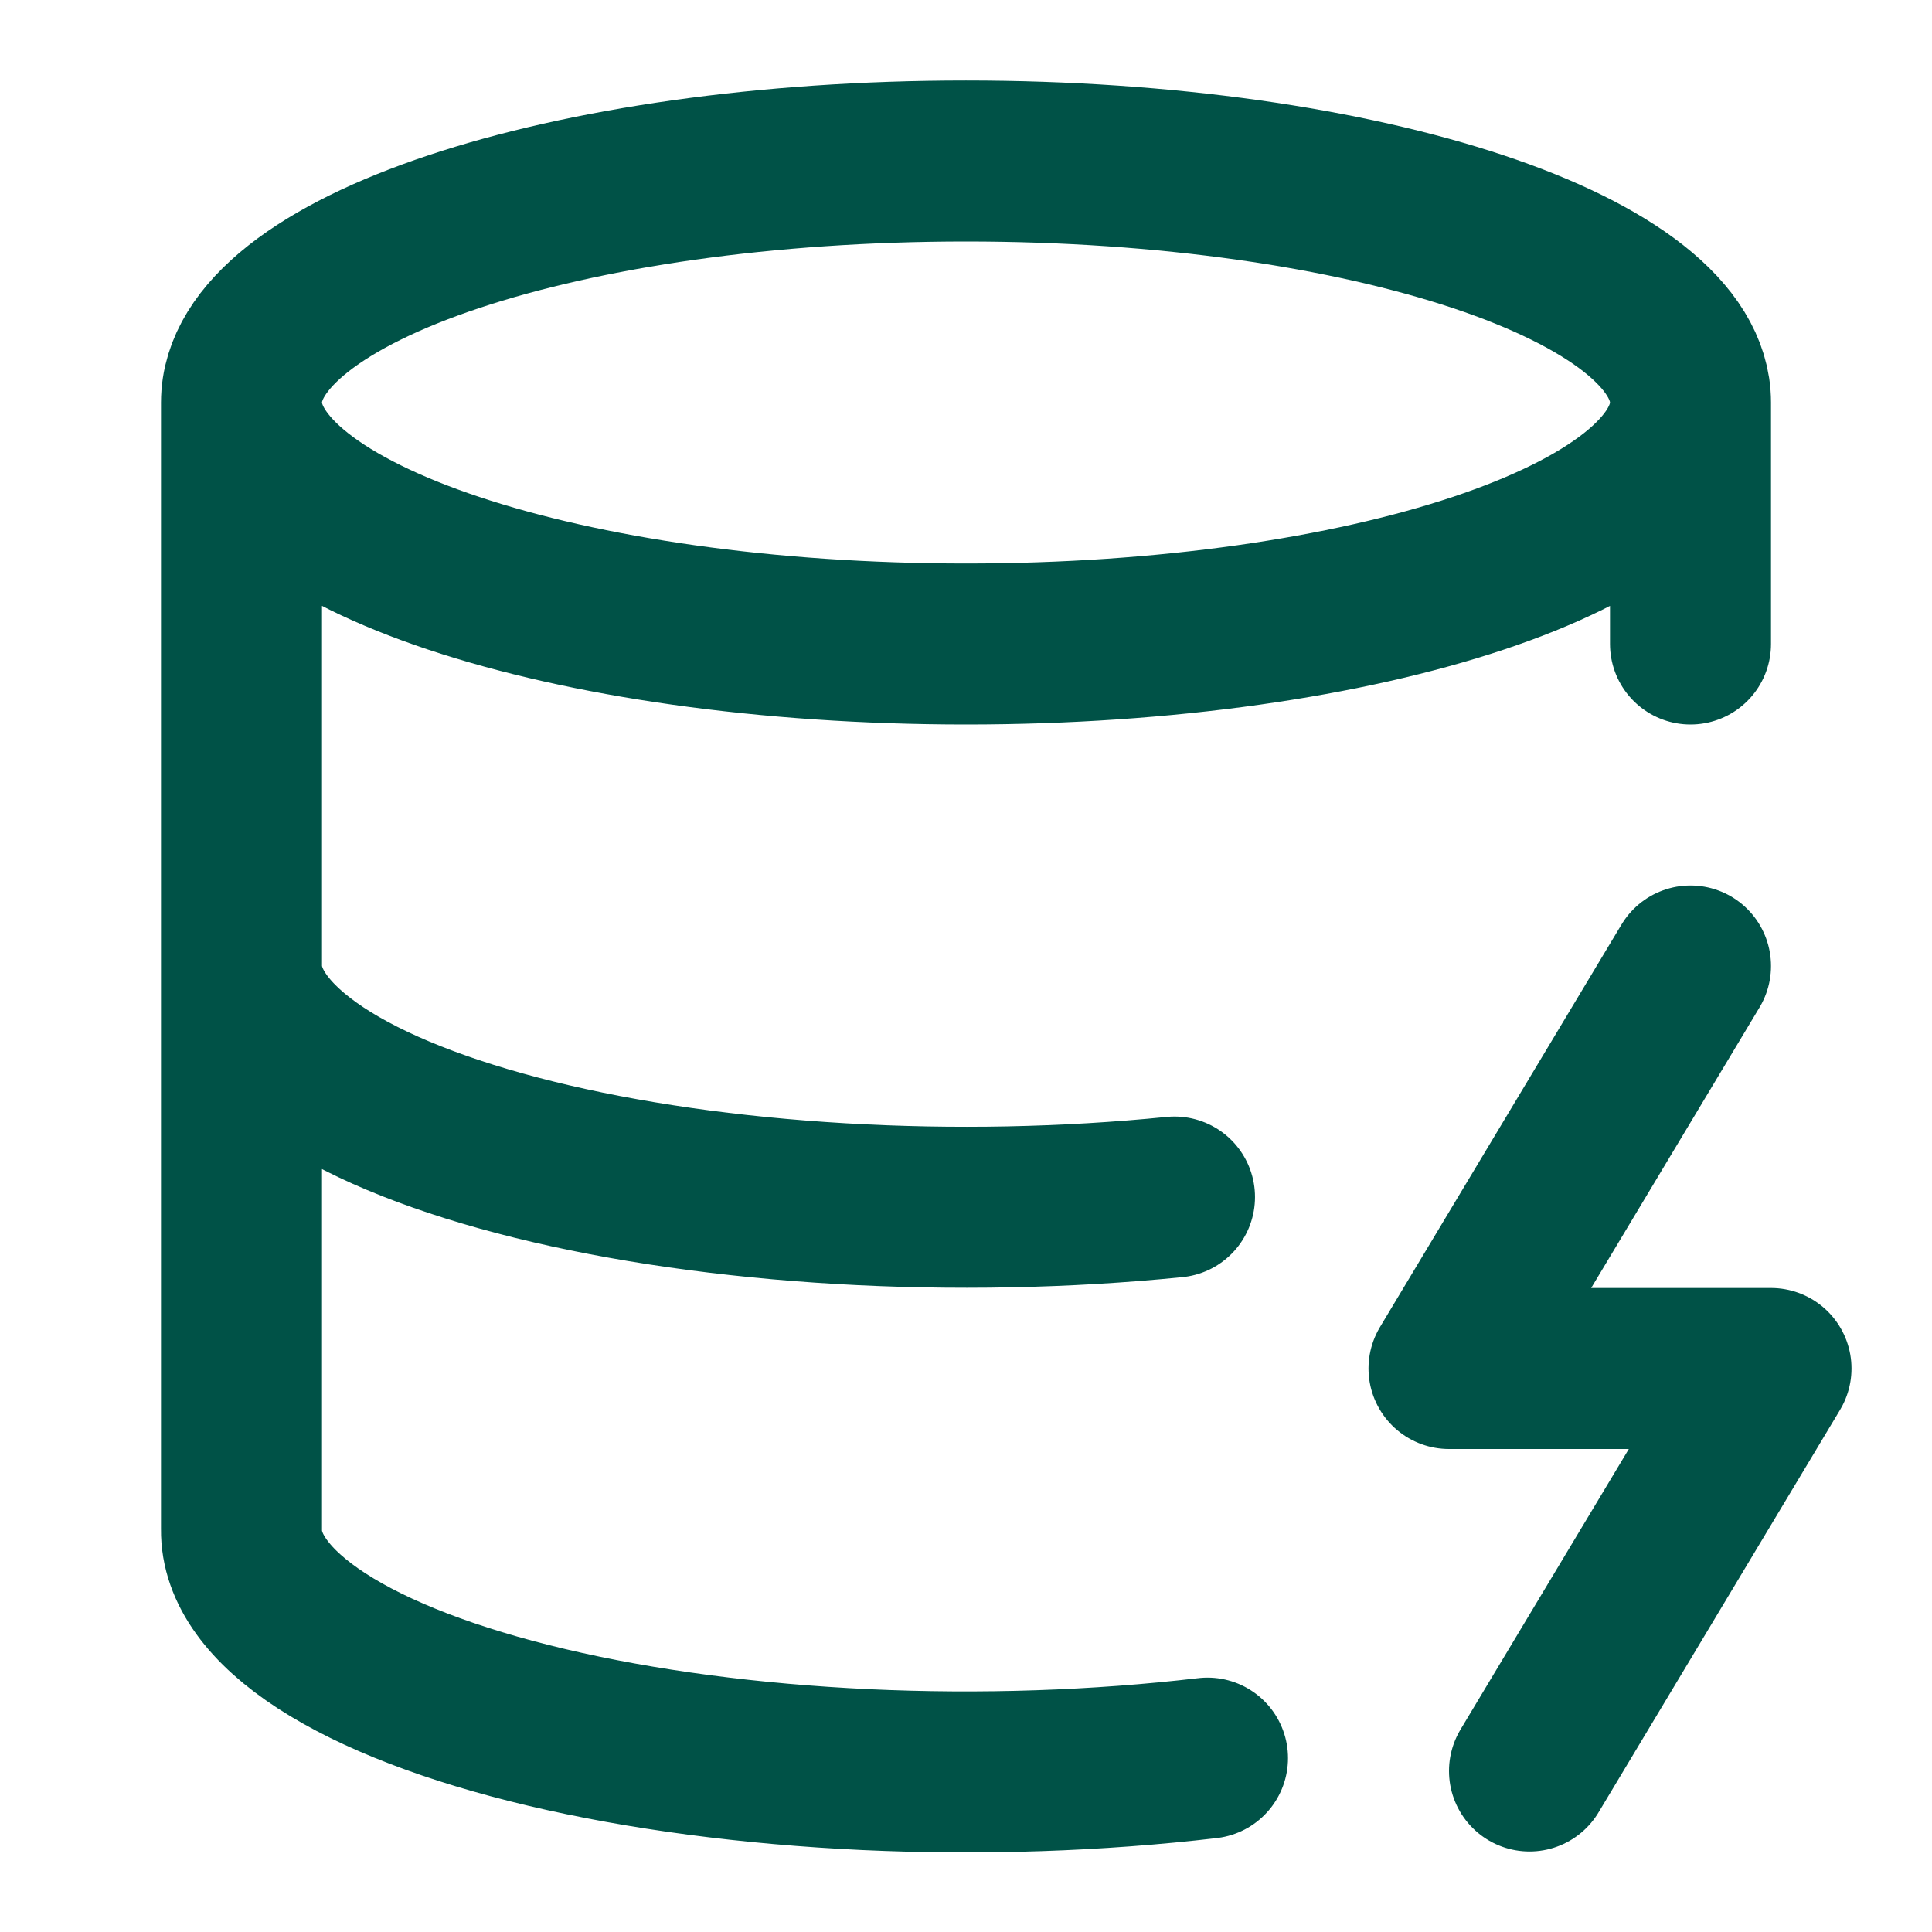
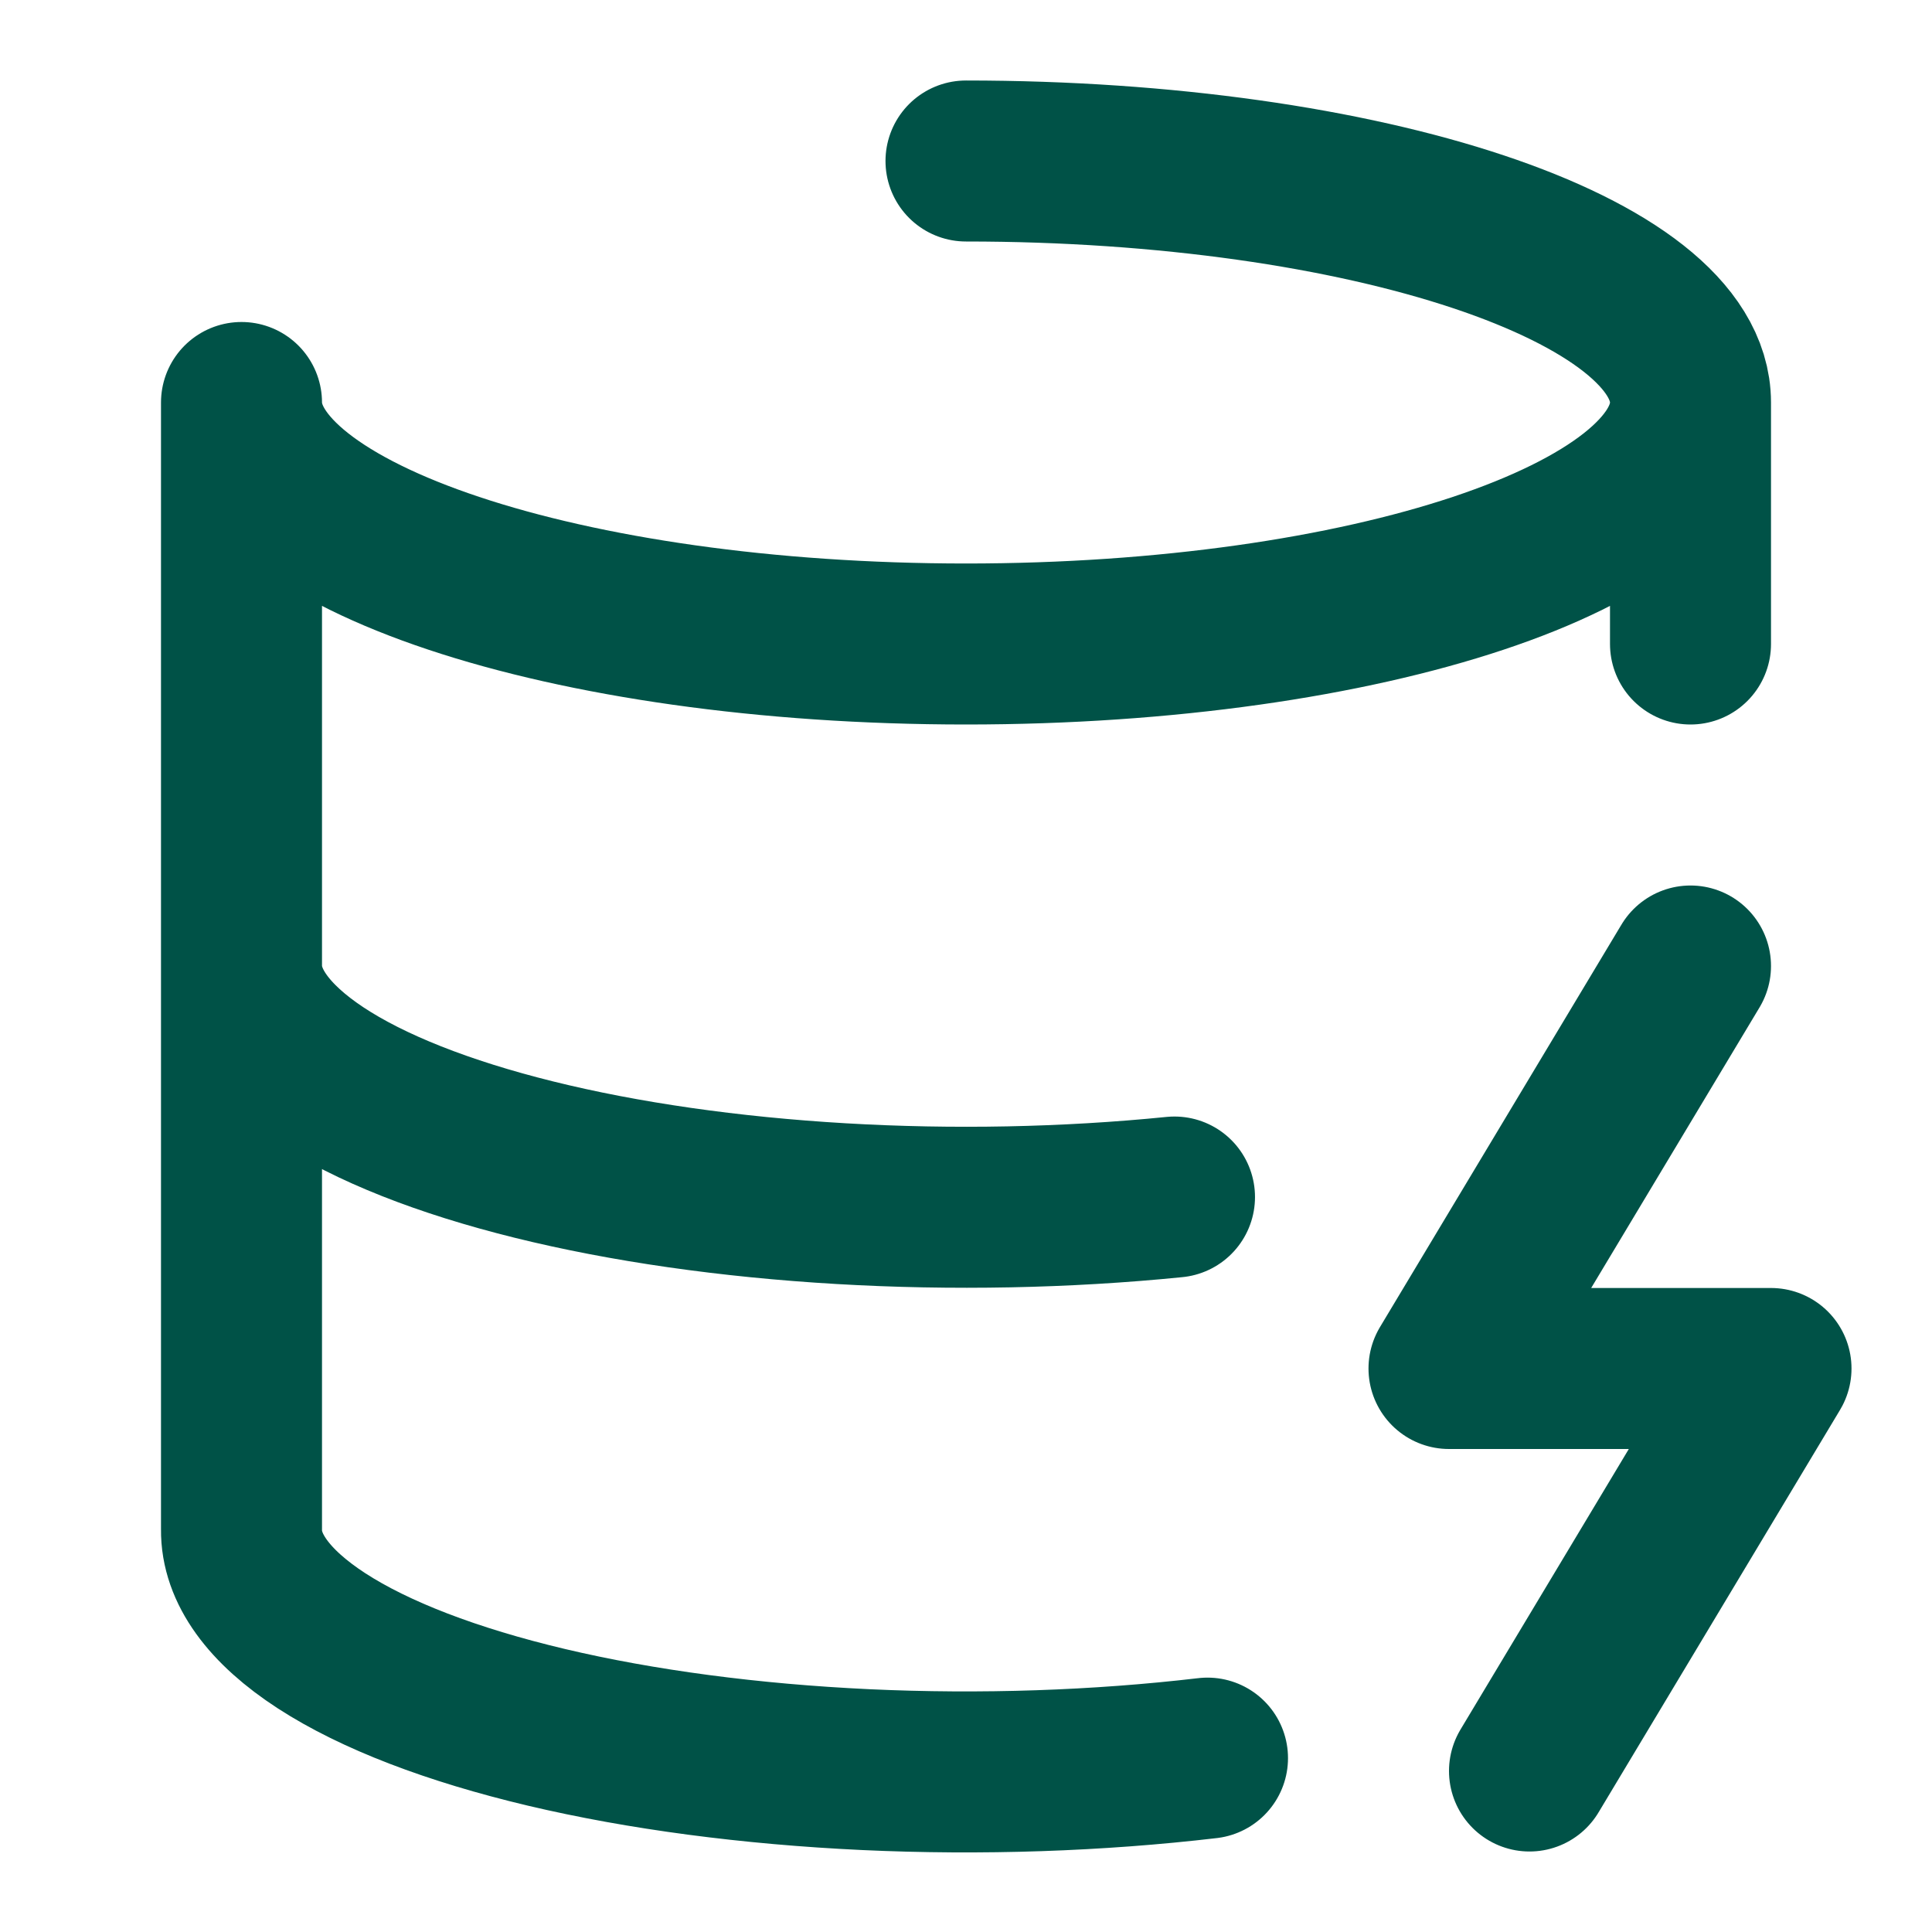
<svg xmlns="http://www.w3.org/2000/svg" width="24" height="24" viewBox="0 0 24 24" fill="none">
-   <path d="M21 5C21 6.657 16.971 8 12 8C7.029 8 3 6.657 3 5M21 5C21 3.343 16.971 2 12 2C7.029 2 3 3.343 3 5M21 5V8M3 5L3 19C2.994 19.481 3.336 19.955 3.995 20.383C4.655 20.811 5.613 21.179 6.79 21.458C7.966 21.736 9.326 21.916 10.755 21.983C12.184 22.049 13.64 22 15 21.84M21 12L18 17H22L19 22M3 12C3.001 12.467 3.331 12.928 3.961 13.346C4.592 13.764 5.507 14.126 6.633 14.405C7.759 14.684 9.065 14.871 10.446 14.952C11.828 15.033 13.247 15.005 14.59 14.87" stroke="#005247" stroke-width="2" stroke-linecap="round" stroke-linejoin="round" />
+   <path d="M21 5C21 6.657 16.971 8 12 8C7.029 8 3 6.657 3 5M21 5C21 3.343 16.971 2 12 2M21 5V8M3 5L3 19C2.994 19.481 3.336 19.955 3.995 20.383C4.655 20.811 5.613 21.179 6.79 21.458C7.966 21.736 9.326 21.916 10.755 21.983C12.184 22.049 13.64 22 15 21.84M21 12L18 17H22L19 22M3 12C3.001 12.467 3.331 12.928 3.961 13.346C4.592 13.764 5.507 14.126 6.633 14.405C7.759 14.684 9.065 14.871 10.446 14.952C11.828 15.033 13.247 15.005 14.59 14.87" stroke="#005247" stroke-width="2" stroke-linecap="round" stroke-linejoin="round" />
</svg>